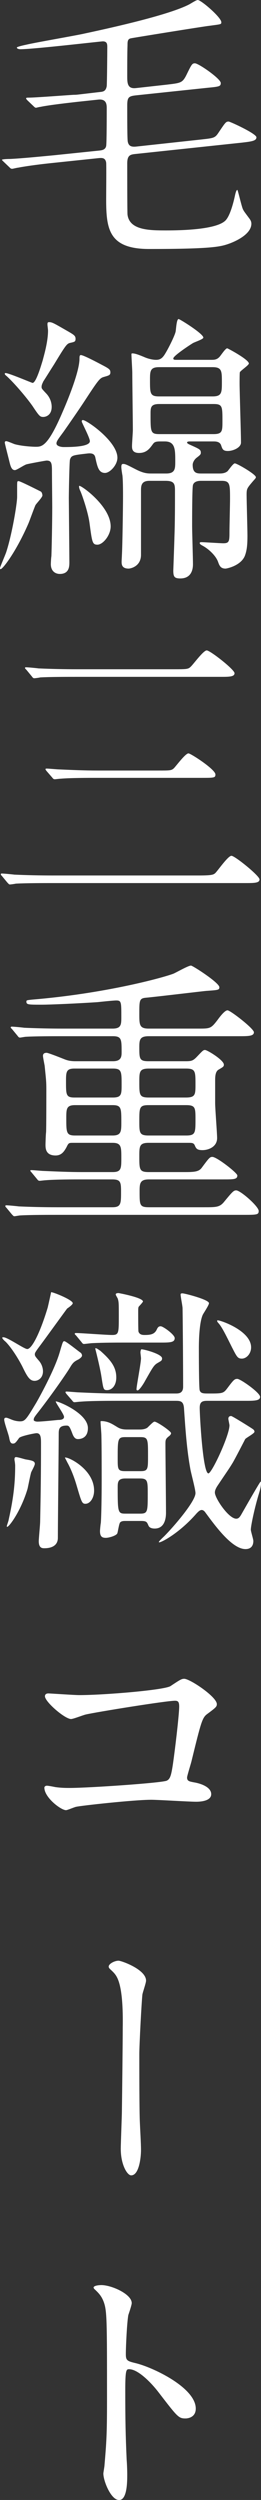
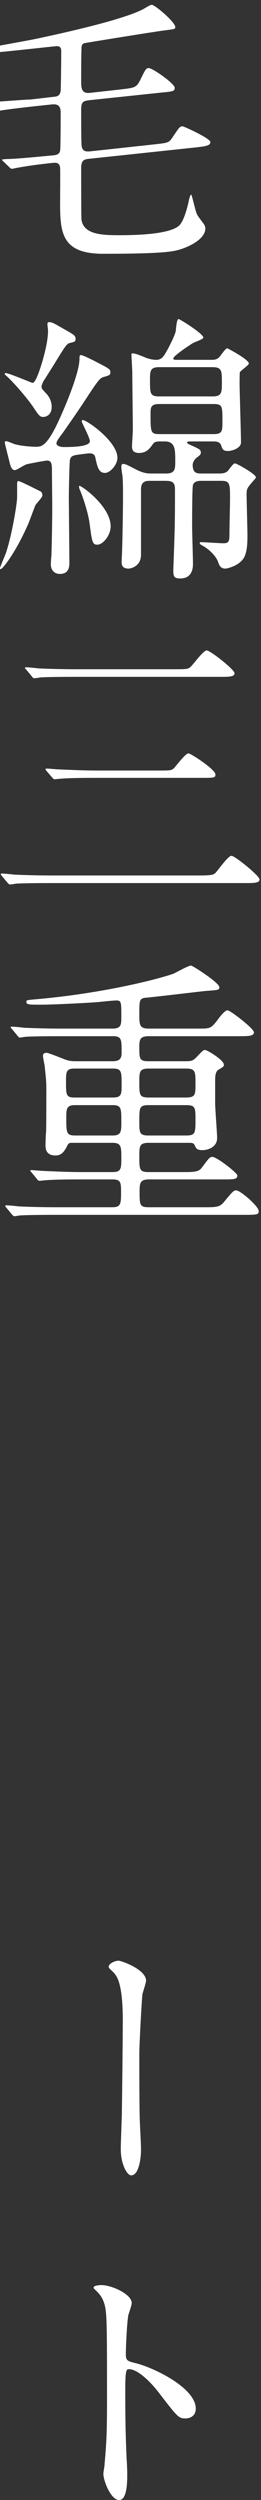
<svg xmlns="http://www.w3.org/2000/svg" id="_レイヤー_2" viewBox="0 0 37.17 355.43">
  <rect x="0" y="0" width="37.17" height="355.43" fill="#333333" stroke="none" />
  <defs>
    <style>.cls-1{fill:#fff;}</style>
  </defs>
  <g id="_毛綿三重織コート">
-     <path class="cls-1" d="m7.56,23.16c-1.56.16-3.52.4-5,.68-.12,0-.72.16-.84.16-.16,0-.24-.08-.36-.2l-.88-.84c-.16-.16-.2-.2-.2-.24,0-.08.68-.12,1.16-.12,1.72-.08,4.48-.36,6.2-.52l6.56-.68c.28-.04.8-.08.92-.64.08-.36.08-4.76.08-5.36,0-.48,0-1.36-1.2-1.24l-3,.32c-1.04.12-3.96.44-5.28.72-.12,0-.52.12-.6.12-.12,0-.24-.12-.36-.24l-.84-.8q-.2-.2-.2-.28c0-.12.12-.12.4-.12,1,0,6.12-.4,6.4-.4.12,0,.32,0,.64-.04l3.08-.36c.4-.04.84-.08.96-.84.04-.44.08-4.72.08-5.52,0-.4,0-.84-.64-.84-.32,0-9.88,1.12-11.76,1.12-.2,0-.48-.08-.48-.24,0-.12,1.12-.36,1.32-.4,1.32-.32,7.16-1.32,8.36-1.6,4.48-.96,11.88-2.64,14.76-4.08.2-.08,1.08-.68,1.32-.68.48,0,3.36,2.48,3.36,3.16,0,.32-.04.28-1.8.52-.76.08-10.92,1.72-11.04,1.76-.52.08-.52.48-.52,1-.04,1-.04,3.44-.04,4.32,0,1.04,0,1.92,1.28,1.76l4.32-.48c2-.24,2.24-.24,2.8-1.32.76-1.56.84-1.72,1.24-1.72.52,0,3.68,2.2,3.68,2.8,0,.48-.2.52-1.88.68l-10.24,1.08c-1,.12-1.2.28-1.2,1.44,0,1.72,0,4.92.08,5.16.12.56.44.76,1.2.68l9.2-1c1.76-.2,2-.2,2.48-.92,1-1.48,1.08-1.64,1.48-1.64.2,0,3.96,1.72,3.96,2.24s-.72.6-2.08.76l-15.04,1.6c-.84.08-1.28.16-1.28,1.36,0,.68,0,6.92.04,7.28.28,2.24,3.2,2.24,5.52,2.24,1.96,0,7.48-.08,8.56-1.56.72-.92,1.2-3.28,1.24-3.48.04-.16.16-.72.32-.72.08,0,.6,2.36.8,2.76.16.32.24.4.92,1.32.12.16.28.4.28.72,0,1.4-1.96,2.4-3.16,2.84-1.16.4-2.12.76-11.4.76-5.72,0-6.12-2.8-6.12-7.04,0-.84.04-5,0-5.24-.12-.72-.6-.68-1.08-.64l-6.48.68Z" />
+     <path class="cls-1" d="m7.56,23.16c-1.56.16-3.52.4-5,.68-.12,0-.72.16-.84.16-.16,0-.24-.08-.36-.2l-.88-.84c-.16-.16-.2-.2-.2-.24,0-.08.68-.12,1.16-.12,1.72-.08,4.48-.36,6.2-.52c.28-.04.8-.08.92-.64.08-.36.08-4.76.08-5.36,0-.48,0-1.36-1.2-1.24l-3,.32c-1.04.12-3.96.44-5.28.72-.12,0-.52.12-.6.12-.12,0-.24-.12-.36-.24l-.84-.8q-.2-.2-.2-.28c0-.12.12-.12.4-.12,1,0,6.12-.4,6.4-.4.12,0,.32,0,.64-.04l3.08-.36c.4-.04.84-.08.96-.84.04-.44.08-4.72.08-5.52,0-.4,0-.84-.64-.84-.32,0-9.88,1.12-11.76,1.12-.2,0-.48-.08-.48-.24,0-.12,1.12-.36,1.32-.4,1.32-.32,7.16-1.32,8.36-1.6,4.48-.96,11.88-2.64,14.76-4.08.2-.08,1.08-.68,1.32-.68.48,0,3.36,2.48,3.36,3.16,0,.32-.04.28-1.8.52-.76.08-10.92,1.72-11.04,1.76-.52.08-.52.48-.52,1-.04,1-.04,3.44-.04,4.32,0,1.04,0,1.92,1.28,1.76l4.32-.48c2-.24,2.24-.24,2.8-1.32.76-1.56.84-1.72,1.24-1.72.52,0,3.68,2.2,3.68,2.8,0,.48-.2.52-1.88.68l-10.24,1.08c-1,.12-1.2.28-1.2,1.44,0,1.72,0,4.92.08,5.16.12.56.44.76,1.2.68l9.2-1c1.76-.2,2-.2,2.48-.92,1-1.48,1.08-1.64,1.48-1.64.2,0,3.96,1.72,3.96,2.24s-.72.6-2.08.76l-15.04,1.6c-.84.08-1.28.16-1.28,1.36,0,.68,0,6.92.04,7.28.28,2.24,3.2,2.24,5.52,2.24,1.96,0,7.48-.08,8.56-1.56.72-.92,1.2-3.28,1.24-3.48.04-.16.16-.72.32-.72.08,0,.6,2.36.8,2.76.16.32.24.4.92,1.32.12.16.28.4.28.72,0,1.4-1.96,2.4-3.16,2.84-1.16.4-2.12.76-11.4.76-5.72,0-6.12-2.8-6.12-7.04,0-.84.04-5,0-5.24-.12-.72-.6-.68-1.08-.64l-6.48.68Z" />
    <path class="cls-1" d="m2.64,68.4c.24,0,2.76,1.28,3.16,1.48.16.08.24.4.24.56,0,.28-.92,1.2-1,1.4-.2.44-.84,2.24-1,2.6-1.72,3.96-3.64,6.48-3.96,6.48-.08,0-.08-.12-.08-.16,0-.12.76-1.88.88-2.24.84-2.56,1.56-6.92,1.56-7.88v-1.4c0-.76,0-.84.2-.84Zm4.12-22.24c0-.24,0-.36.24-.36.44,0,.68.16,2.84,1.4.68.4.92.56.92.96s-.12.44-.64.56c-.6.12-.64.16-2.44,3.12-.44.68-1.08,1.72-1.52,2.4-.04.12-.24.44-.24.76,0,.24.04.28.6.88.64.64.84,1.4.84,1.96,0,1.2-.84,1.44-1.2,1.44-.48,0-.6-.16-1.56-1.6-.88-1.24-2.52-3.16-3.6-4.16-.28-.24-.32-.28-.32-.4,0-.04.04-.08.12-.08.48,0,3.72,1.4,3.84,1.4.48,0,1.16-2.28,1.44-3.2.16-.64.76-2.6.76-4.24,0-.16-.08-.72-.08-.84Zm3.2,19.2c-.08.32-.16,4.72-.16,5.48,0,.08.08,8.56.08,9.08,0,.56,0,1.68-1.36,1.68-.6,0-1.28-.36-1.28-1.4,0-.16.04-.96.08-1.12.04-1,.12-4.8.12-6.96,0-.76-.04-4.2-.04-4.88,0-1.28,0-1.76-.76-1.76-.16,0-2.52.44-2.8.52-.32.04-1.44.84-1.72.84-.44,0-.6-.48-.76-1.12-.08-.36-.68-2.64-.68-2.8,0-.12.08-.2.2-.2.2,0,1.08.4,1.24.44,1.04.28,2.52.36,2.96.36.88,0,1.72,0,3.84-4.96.56-1.28,2.4-5.64,2.4-7.56,0-.28,0-.52.2-.52.36,0,2.4,1.08,3,1.4,1.08.56,1.2.68,1.2,1.08s-.28.44-.96.64c-.56.16-.8.48-2.76,3.48-.68,1.04-2.2,3.24-2.96,4.32-.68.92-1,1.32-1,1.64,0,.44.8.52,1,.52.96,0,3.76,0,3.76-.84,0-.48-1.16-2.64-1.16-2.8s.08-.2.16-.2c.56,0,4.92,3.04,4.92,5.36,0,1.04-1.08,2.16-1.76,2.16-.88,0-1.08-.8-1.36-2.08-.08-.48-.28-.8-1.2-.68-2,.24-2.24.24-2.44.88Zm5.8,9.48c0,1.28-1.12,2.6-1.88,2.6-.72,0-.76-.32-1.12-3-.2-1.64-1.16-4.36-1.36-4.72-.16-.36-.16-.6-.12-.64.2-.16,4.48,2.88,4.48,5.76Zm14.32-23.68c.36,0,.76,0,1.12-.36.2-.16.88-1.28,1.16-1.28.08,0,3.08,1.6,3.08,2.16,0,.24-1.16,1-1.28,1.24-.04.04-.04,1.4-.04,1.6,0,1.2.2,7.08.2,8.4,0,.72-1.12,1.2-1.88,1.2-.68,0-.76-.28-.92-.72-.16-.64-.8-.64-1.12-.64h-3.32c-.16,0-.44,0-.44.16,0,.12.24.24.52.36,1.24.56,1.44.64,1.44,1.08,0,.24-.08.32-.6.72-.32.24-.56.68-.56,1,0,1.12.52,1.24,1.16,1.24h2.6c.32,0,.8,0,1.2-.32.16-.16.8-1.12,1.04-1.12.32,0,3,1.56,3,1.96,0,.12-.04.16-.4.56-.88,1.04-.92,1.08-.92,1.96s.12,4.88.12,5.8c0,1.32-.08,2.08-.36,2.84-.56,1.44-2.6,1.84-2.76,1.84-.72,0-.88-.44-1.08-1-.32-.84-1.28-1.76-2.16-2.24-.32-.16-.44-.28-.44-.4,0-.08.08-.12.24-.12.36,0,2.68.16,3.12.16.88,0,.88-.32.88-1.72,0-.64.08-3.84.08-4.56,0-2.12,0-2.6-1.2-2.6h-2.92c-.32,0-1,.04-1.16.6-.12.36-.12,5-.12,5.88,0,.76.12,4.52.12,5.36,0,.44-.04,2.04-1.8,2.04-.84,0-1-.24-1-1.12,0-.08.16-4.36.16-4.72.08-2.12.08-4.48.08-6.56,0-1-.04-1.48-1.36-1.48h-2.28c-1.2,0-1.2.76-1.2,1.44v9.08c0,1.68-1.52,1.96-1.76,1.96-1,0-1-.64-1-1,0-.12.04-.76.04-.88.08-1.32.16-6.88.16-8.4,0-1.92-.04-2.48-.08-2.96-.04-.16-.16-.96-.16-1.16s0-.48.24-.48c.32,0,.48.08,1.8.76,1.16.6,1.72.6,2.28.6h2.08c1.28,0,1.28-.72,1.28-1.72,0-1.68,0-2.84-1.48-2.84h-.68c-.68,0-.84.12-1.04.4-.44.6-.88,1.24-1.96,1.24-1,0-1-.64-1-1,0-.32.12-1.92.12-2.24,0-1.2-.08-6.88-.08-8.2,0-.4-.12-2.2-.12-2.6,0-.08.04-.12.12-.12.36,0,.84.16,1.88.6.4.16,1,.32,1.52.32.6,0,.88-.28,1.16-.68.48-.72,1.44-2.64,1.6-3.28.08-.28.12-1.84.44-1.84.16,0,3.52,2.08,3.52,2.64,0,.24-1.28.64-1.52.8-.52.32-2.76,1.8-2.76,2.16,0,.2.2.2.48.2h4.92Zm.2,5.2c1.32,0,1.32-.56,1.32-2.04,0-1.56,0-2.12-1.32-2.12h-7.64c-1.28,0-1.28.6-1.28,1.84,0,1.88,0,2.32,1.28,2.32h7.64Zm-7.6,1.08c-1.24,0-1.24.52-1.24,1.44,0,2.56,0,2.84,1.28,2.84h7.68c1.28,0,1.28-.44,1.28-1.84,0-2.12,0-2.44-1.28-2.44h-7.72Z" />
    <path class="cls-1" d="m28.2,124.47c1.88,0,2.2-.08,2.48-.36.36-.36,1.8-2.44,2.28-2.44s4,2.84,4,3.36-.76.52-2.08.52H7.32c-.92,0-3.64,0-5.08.08-.12.04-.72.12-.84.12s-.2-.12-.36-.28l-.76-.92c-.16-.16-.16-.2-.16-.24,0-.08.04-.12.12-.12.28,0,1.52.12,1.8.16,1.8.08,3.6.12,5.48.12h20.68Zm-3.52-29.32c1.88,0,2.12,0,2.48-.36.36-.32,1.8-2.32,2.28-2.32s3.96,2.72,3.96,3.24-.76.52-2.04.52H10.76c-.88,0-3.64,0-5.04.08-.12.04-.72.12-.84.12-.16,0-.24-.12-.36-.28l-.76-.92c-.16-.16-.2-.2-.2-.28s.12-.08.16-.08c.28,0,1.52.12,1.76.16,1.84.08,3.64.12,5.48.12h13.72Zm-2.2,14.4c1.76,0,1.92,0,2.28-.32.32-.32,1.64-2.12,2.08-2.12.32,0,3.84,2.28,3.84,3,0,.48-.2.48-2,.48h-15c-.92,0-3.64,0-5.04.12-.16,0-.72.08-.84.08-.16,0-.24-.08-.36-.24l-.8-.92c-.12-.16-.16-.2-.16-.28,0-.04.04-.08.16-.08.28,0,1.52.12,1.76.12,1.84.08,3.6.16,5.48.16h8.6Z" />
    <path class="cls-1" d="m16.08,150.88c1.24,0,1.24-.72,1.24-1.32,0-1.76,0-2.24-1.24-2.24h-7.36c-.88,0-3.64,0-5.04.08-.12,0-.72.12-.84.12-.16,0-.24-.12-.36-.28l-.76-.92c-.16-.16-.2-.2-.2-.24,0-.08.08-.12.16-.12.28,0,1.52.12,1.76.16,1.84.08,3.64.12,5.48.12h7.12c1.24,0,1.24-.6,1.24-1.68,0-2.08,0-2.32-.72-2.32-.44,0-2.32.2-2.68.24-3.04.2-6.76.36-7.92.36-1.96,0-2.2,0-2.2-.44,0-.2.08-.2.8-.28,10.2-.84,18.4-3.04,20.12-3.68.4-.16,2.12-1.16,2.52-1.16.24,0,4.04,2.44,4.04,3.08,0,.4-.2.4-1.88.52-.48.04-7.16.84-8.48.96-1.04.08-1.04.32-1.04,2.32,0,1.52,0,2.08,1.32,2.08h7.08c1.68,0,1.8,0,2.72-1.2.32-.44,1.04-1.4,1.44-1.4s3.76,2.6,3.76,3.12c0,.56-.8.56-2.16.56h-12.8c-1.28,0-1.36.48-1.36,1.56,0,1.64,0,2,1.32,2h5.28c.88,0,1.08-.08,1.68-.72.76-.8.84-.88,1.08-.88.32,0,2.68,1.44,2.68,2.08,0,.28-.08.32-.76.72-.4.24-.48.8-.48,1.48v3.28c0,.8.28,4.28.28,4.96,0,1.28-1.28,1.72-2.08,1.72s-.92-.24-1.12-.72c-.16-.32-.4-.32-.92-.32h-5.64c-1.32,0-1.32.52-1.32,1.92,0,1.88,0,2.24,1.36,2.24h4.88c1.44,0,2.2,0,2.64-.6,1.04-1.4,1.16-1.56,1.52-1.56.64,0,3.56,2.28,3.56,2.64,0,.56-.52.56-1.96.56h-10.64c-1.28,0-1.32.6-1.32,1.68,0,2,0,2.28,1.36,2.28h7.84c1.64,0,2.16,0,2.76-.68,1.28-1.56,1.44-1.72,1.8-1.72.6,0,3.2,2.28,3.2,2.92,0,.52-.2.56-2,.56H7.96c-.92,0-3.68,0-5.08.08-.12,0-.72.12-.84.12s-.2-.12-.36-.28l-.76-.92c-.16-.16-.16-.2-.16-.24,0-.08.04-.12.12-.12.28,0,1.52.12,1.8.16,1.8.08,3.6.12,5.48.12h7.84c1.24,0,1.24-.52,1.24-2.24,0-1.36-.08-1.72-1.28-1.72h-4.44c-.88,0-3.64,0-5.04.12-.12,0-.72.08-.84.08-.16,0-.24-.08-.36-.24l-.76-.92c-.16-.2-.2-.2-.2-.28s.08-.08.16-.08c.28,0,1.52.12,1.76.12,1.84.08,3.64.16,5.48.16h4.32c1.24,0,1.24-.52,1.24-2.04s0-2.12-1.24-2.12h-5.68c-.6,0-.6.04-.92.68-.28.48-.64,1.12-1.52,1.12-1.44,0-1.44-1.04-1.44-1.56,0-.12.04-1.52.08-1.72.04-.36.04-5.8.04-6.08,0-1.2-.04-1.4-.24-3.4-.04-.24-.24-1.2-.24-1.4,0-.28.16-.44.52-.44.2,0,1.64.56,2.44.88.48.2.92.32,1.68.32h5.32Zm0,5.16c1.24,0,1.24-.48,1.24-1.84,0-1.84,0-2.28-1.24-2.28h-5.48c-1.2,0-1.2.52-1.2,1.88,0,1.84,0,2.24,1.2,2.24h5.48Zm-.04,5.4c1.24,0,1.24-.6,1.24-1.92,0-1.96,0-2.4-1.24-2.4h-5.36c-1.24,0-1.24.56-1.24,1.88,0,2,0,2.44,1.24,2.44h5.36Zm5.16-9.52c-1.36,0-1.36.48-1.36,1.92,0,1.84,0,2.2,1.36,2.2h5.28c1.36,0,1.36-.44,1.36-1.88,0-1.84,0-2.24-1.36-2.24h-5.28Zm-.04,5.2c-1.32,0-1.32.36-1.32,2.28,0,1.64,0,2.04,1.32,2.04h5.36c1.32,0,1.32-.4,1.32-2.28,0-1.64,0-2.04-1.32-2.04h-5.36Z" />
-     <path class="cls-1" d="m10.36,185.28c0,.2-.56.6-.8.76-.16.2-3.2,4.4-3.8,5.2-.6.8-.8,1.08-.8,1.28,0,.24.04.32.6.96.44.52.56,1.12.56,1.48,0,.88-.6,1.36-1.2,1.36-.72,0-1.08-.68-1.76-2.08-.6-1.16-1.56-2.68-2.36-3.48-.16-.12-.48-.44-.48-.56,0-.08.12-.08.16-.08.6,0,2.96,1.68,3.4,1.68.68,0,1.88-2.44,2.92-5.92.08-.32.44-1.96.48-2.16.16-.08,3.08,1.08,3.08,1.56Zm-5.04,16.84c.64,0,2.52-.2,2.96-.24.32,0,.84-.04.84-.44s-1.36-2.2-1.16-2.2c.44,0,4.56,1.72,4.56,3.8,0,1.56-1.24,1.56-1.44,1.56-.36,0-.56-.28-.72-.64-.44-1.16-.52-1.28-.88-1.28-1.12,0-1.12.6-1.12,1.24,0,2.12-.12,12.4-.12,14.72,0,1.12-.92,1.48-1.92,1.48-.28,0-.8,0-.8-1,0-.4.2-2.36.2-2.84.08-4.08.12-6.68.12-11.12,0-.8-.04-1.4-.64-1.4-.24,0-2.24.4-2.48.68-.48.68-.6.8-.88.8-.36,0-.44-.36-.52-.76-.04-.4-.72-2.2-.72-2.64,0-.2.08-.28.28-.28.16,0,.68.24.8.28.48.2.96.24,1.16.24.72,0,.88-.24,2.32-2.64.28-.48,2.64-4.68,3.36-7.24.4-1.36.44-1.52.64-1.52.24,0,1.96,1.4,2.32,1.64.12.08.2.28.2.4,0,.24-.4.48-.44.52-.64.32-.84.44-1.28,1.2-.4.68-2.4,3.6-4.48,6.28-.6.76-.68.88-.68,1.16,0,.16.32.24.52.24Zm-3.04,5.04c.24,0,1.16.28,1.32.32.96.16,1.36.24,1.36.64,0,.24-.44,1-.52,1.2-.12.36-.44,2.04-.52,2.36-.88,2.96-2.48,5.24-2.88,5.4l-.08-.04c0-.16.28-.84.28-1,.76-3.36.92-5.52.92-7.68,0-.12-.04-.52-.08-.68-.04-.24-.04-.52.2-.52Zm11.12,4.76c0,1.04-.56,1.88-1.24,1.88-.48,0-.56-.28-1.2-2.44-.48-1.68-1-2.76-1.28-3.28-.12-.2-.32-.64-.44-.84.24-.24,4.16,1.56,4.16,4.68Zm3.12-12.76c-.92,0-3.64,0-5.04.12-.16,0-.76.08-.88.08s-.2-.08-.32-.24l-.8-.92q-.16-.2-.16-.28s.04-.08.12-.08c.32,0,1.52.12,1.8.12,1.8.08,3.6.16,5.48.16h8.32c.36,0,1.04,0,1.04-.96,0-2.76-.04-8.48-.08-11.16,0-.32-.28-1.64-.28-1.96,0-.16.16-.16.28-.16.28,0,3.76.88,3.76,1.4,0,.28-.76,1.4-.88,1.64-.48,1.04-.56,3.48-.56,4.72,0,.72,0,5.72.12,6.04.16.44.52.44,1.32.44,1.84,0,2.04,0,2.56-.68.96-1.28,1.08-1.4,1.48-1.4.44,0,3.24,1.96,3.24,2.56,0,.56-.84.56-2.16.56h-5.4c-.72,0-1.04.2-1.04,1,0,1,.44,9.32,1.24,9.32.48,0,3-5.4,3-6.84,0-.12-.16-.8-.16-.92,0-.24.12-.4.4-.4.16,0,2.84,1.68,3,1.8.12.08.32.2.32.44s-1.16.84-1.32,1.04c0,0-1.48,2.88-1.8,3.4-.56.92-.76,1.16-2.2,3.32-.24.4-.32.64-.32.88,0,.8,1.96,3.72,3.04,3.72.32,0,.48-.2.68-.52,1-1.76,2.72-4.76,2.8-4.76.12,0,.04.8-.2,1.56-.68,2.2-1.2,4.76-1.2,5.28,0,.24.36,1.36.36,1.6,0,.4-.12,1.16-1.12,1.16-1.92,0-4.32-3.32-5.68-5.16-.08-.12-.28-.4-.56-.4s-.56.32-.72.48c-2.4,2.76-4.96,4.12-5.32,4.12-.16,0-.04-.16.72-.88,1.24-1.24,4.44-4.92,4.44-6.12,0-.52-.64-2.88-.72-3.36-.52-2.8-.72-5.8-.92-8.76-.08-.84-.4-1-1.08-1h-8.6Zm-5.68-9.28c-.16-.16-.2-.2-.2-.24,0-.08.08-.12.16-.12.72,0,4.32.28,5.16.28.96,0,.96-.28.96-2.64,0-1.88,0-2.08-.16-2.56-.04-.08-.28-.48-.28-.56,0-.2.32-.2.4-.2.04,0,3.48.64,3.48,1.2,0,.08-.4.52-.52.64-.16.16-.16.24-.16.96,0,.28,0,2.52.04,2.68.16.48.64.48.88.48.88,0,1.36-.12,1.68-.68.16-.36.28-.56.6-.56.36,0,2,1.2,2,1.68,0,.64-.68.64-2.12.64h-4.92c-1.12,0-3.12,0-4.72.08-.12,0-1.08.12-1.16.12-.16,0-.24-.12-.36-.28l-.76-.92Zm3.44,2.16c1.44,1.28,2.28,2.28,2.28,3.8,0,1.12-.6,1.8-1.32,1.8-.52,0-.52-.16-.8-1.96-.16-1.04-.64-3.04-.88-3.96.12-.16.56.24.72.32Zm5.6,11.2c.24,0,.68,0,1.08-.24.16-.12.84-.88,1.04-.88.36,0,2.36,1.36,2.36,1.64,0,.2-.24.4-.36.48-.44.36-.44.52-.44,1.12,0,1.4.08,8.16.08,9.72,0,.8-.2,2.24-1.6,2.24-.44,0-.8-.12-.92-.48-.2-.44-.24-.6-1.04-.6h-2.16c-.32,0-.6,0-.8.2-.16.12-.32,1.28-.4,1.52-.08.36-1.2.68-1.64.68-.48,0-.84-.12-.84-.96,0-.16.08-1,.12-1.16.08-1.04.12-3.84.12-6,0-1.72,0-4.88-.04-6.48,0-.28-.12-1.6-.12-1.92,0-.04.04-.08.08-.08.96,0,1.56.4,2.28.84.56.36,1.08.36,1.48.36h1.72Zm.12,5.92c1.08,0,1.08-.28,1.08-2.16,0-2.4,0-2.68-1.08-2.68h-2.16c-1.08,0-1.08.28-1.08,3.04,0,1.52,0,1.8,1.08,1.8h2.16Zm-2.16,1.04c-1.08,0-1.08.56-1.08,1.32,0,3.56.04,3.68,1.12,3.68h2.08c1.08,0,1.08-.28,1.08-2.84,0-1.76,0-2.16-1.08-2.16h-2.12Zm5.24-17.08c0,.32-.12.36-.6.64-.56.32-.68.56-1.84,2.6-.16.32-.8,1.32-1.04,1.32-.16,0-.16-.12-.16-.16,0-.48.64-3.72.64-4.4,0-.16-.08-.72-.08-.84s.04-.36.12-.44c.12-.08,2.96.64,2.96,1.28Zm12.68-1.56c0,.88-.64,1.6-1.32,1.6-.6,0-.72-.28-1.4-1.6-.92-1.84-1.44-2.92-1.96-3.48-.12-.12-.2-.28-.12-.36.16-.12,4.8,1.4,4.8,3.84Z" />
-     <path class="cls-1" d="m11.28,241c3.6,0,12.12-.72,13-1.28,1.44-.96,1.6-1.04,1.96-1.04.8,0,4.64,2.56,4.64,3.6,0,.36-.12.48-1.36,1.4-.72.52-.88,1.12-2.24,6.68-.08.36-.64,2.12-.64,2.36,0,.52.36.56.96.68,1,.16,2.48.68,2.48,1.68,0,1.08-1.84,1.08-2.16,1.08-1,0-5.44-.28-6.36-.28-2.48,0-10.08.84-10.72,1-.24.04-1.24.48-1.44.48-.72,0-3.08-1.8-3.08-3.2,0-.16.16-.28.36-.28s1.04.16,1.2.2c.88.12,1.56.12,2.04.12,2.76,0,13.24-.72,13.84-1.04.48-.24.64-.72.92-2.72.48-3.52.84-7,.84-7.8,0-.68-.16-.84-.6-.84-1.24,0-11.16,1.6-12.72,1.96-.36.08-1.76.64-2.08.64-.88,0-3.72-2.44-3.72-3.24,0-.32.28-.4.48-.4.24,0,3.72.24,4.4.24Z" />
    <path class="cls-1" d="m20.8,281.6c0,.32-.48,1.68-.52,1.96-.12,1.08-.44,7.12-.44,8.48,0,1.92,0,8.28.08,9.76.04.96.16,2.96.16,3.88,0,1.08-.28,3.6-1.4,3.6-.56,0-1.48-1.52-1.48-3.76,0-.84.16-4.64.16-5.44.04-2.6.12-9.92.12-11.8.04-2.48-.04-5.72-.84-7.2-.24-.44-.48-.68-.96-1.12-.08-.08-.2-.2-.2-.36,0-.4.84-.84,1.4-.84.4,0,3.92,1.24,3.92,2.84Z" />
    <path class="cls-1" d="m14.44,324.88c1.44,0,4.32,1.28,4.32,2.56,0,.28-.4,1.44-.48,1.68-.2,1-.36,4.56-.36,5.56,0,.88.16,1,1.32,1.28,2.44.56,8.64,3.48,8.64,6.48,0,1.32-1.24,1.4-1.44,1.4-1,0-1.12-.16-3.8-3.64-1.12-1.48-3-3.36-4.24-3.36-.4,0-.56,0-.56,2.96,0,4.24.04,6.36.2,9.96.04.44.08,1.44.08,2.04,0,1,0,3.64-1.16,3.64s-2.24-2.72-2.24-3.76c0-.16.16-1,.16-1.16.28-3.32.36-4.36.36-9.28,0-11.44,0-12.72-.48-14-.32-.84-.72-1.24-1.36-1.84l-.08-.16c.04-.36,1.08-.36,1.12-.36Z" />
  </g>
</svg>